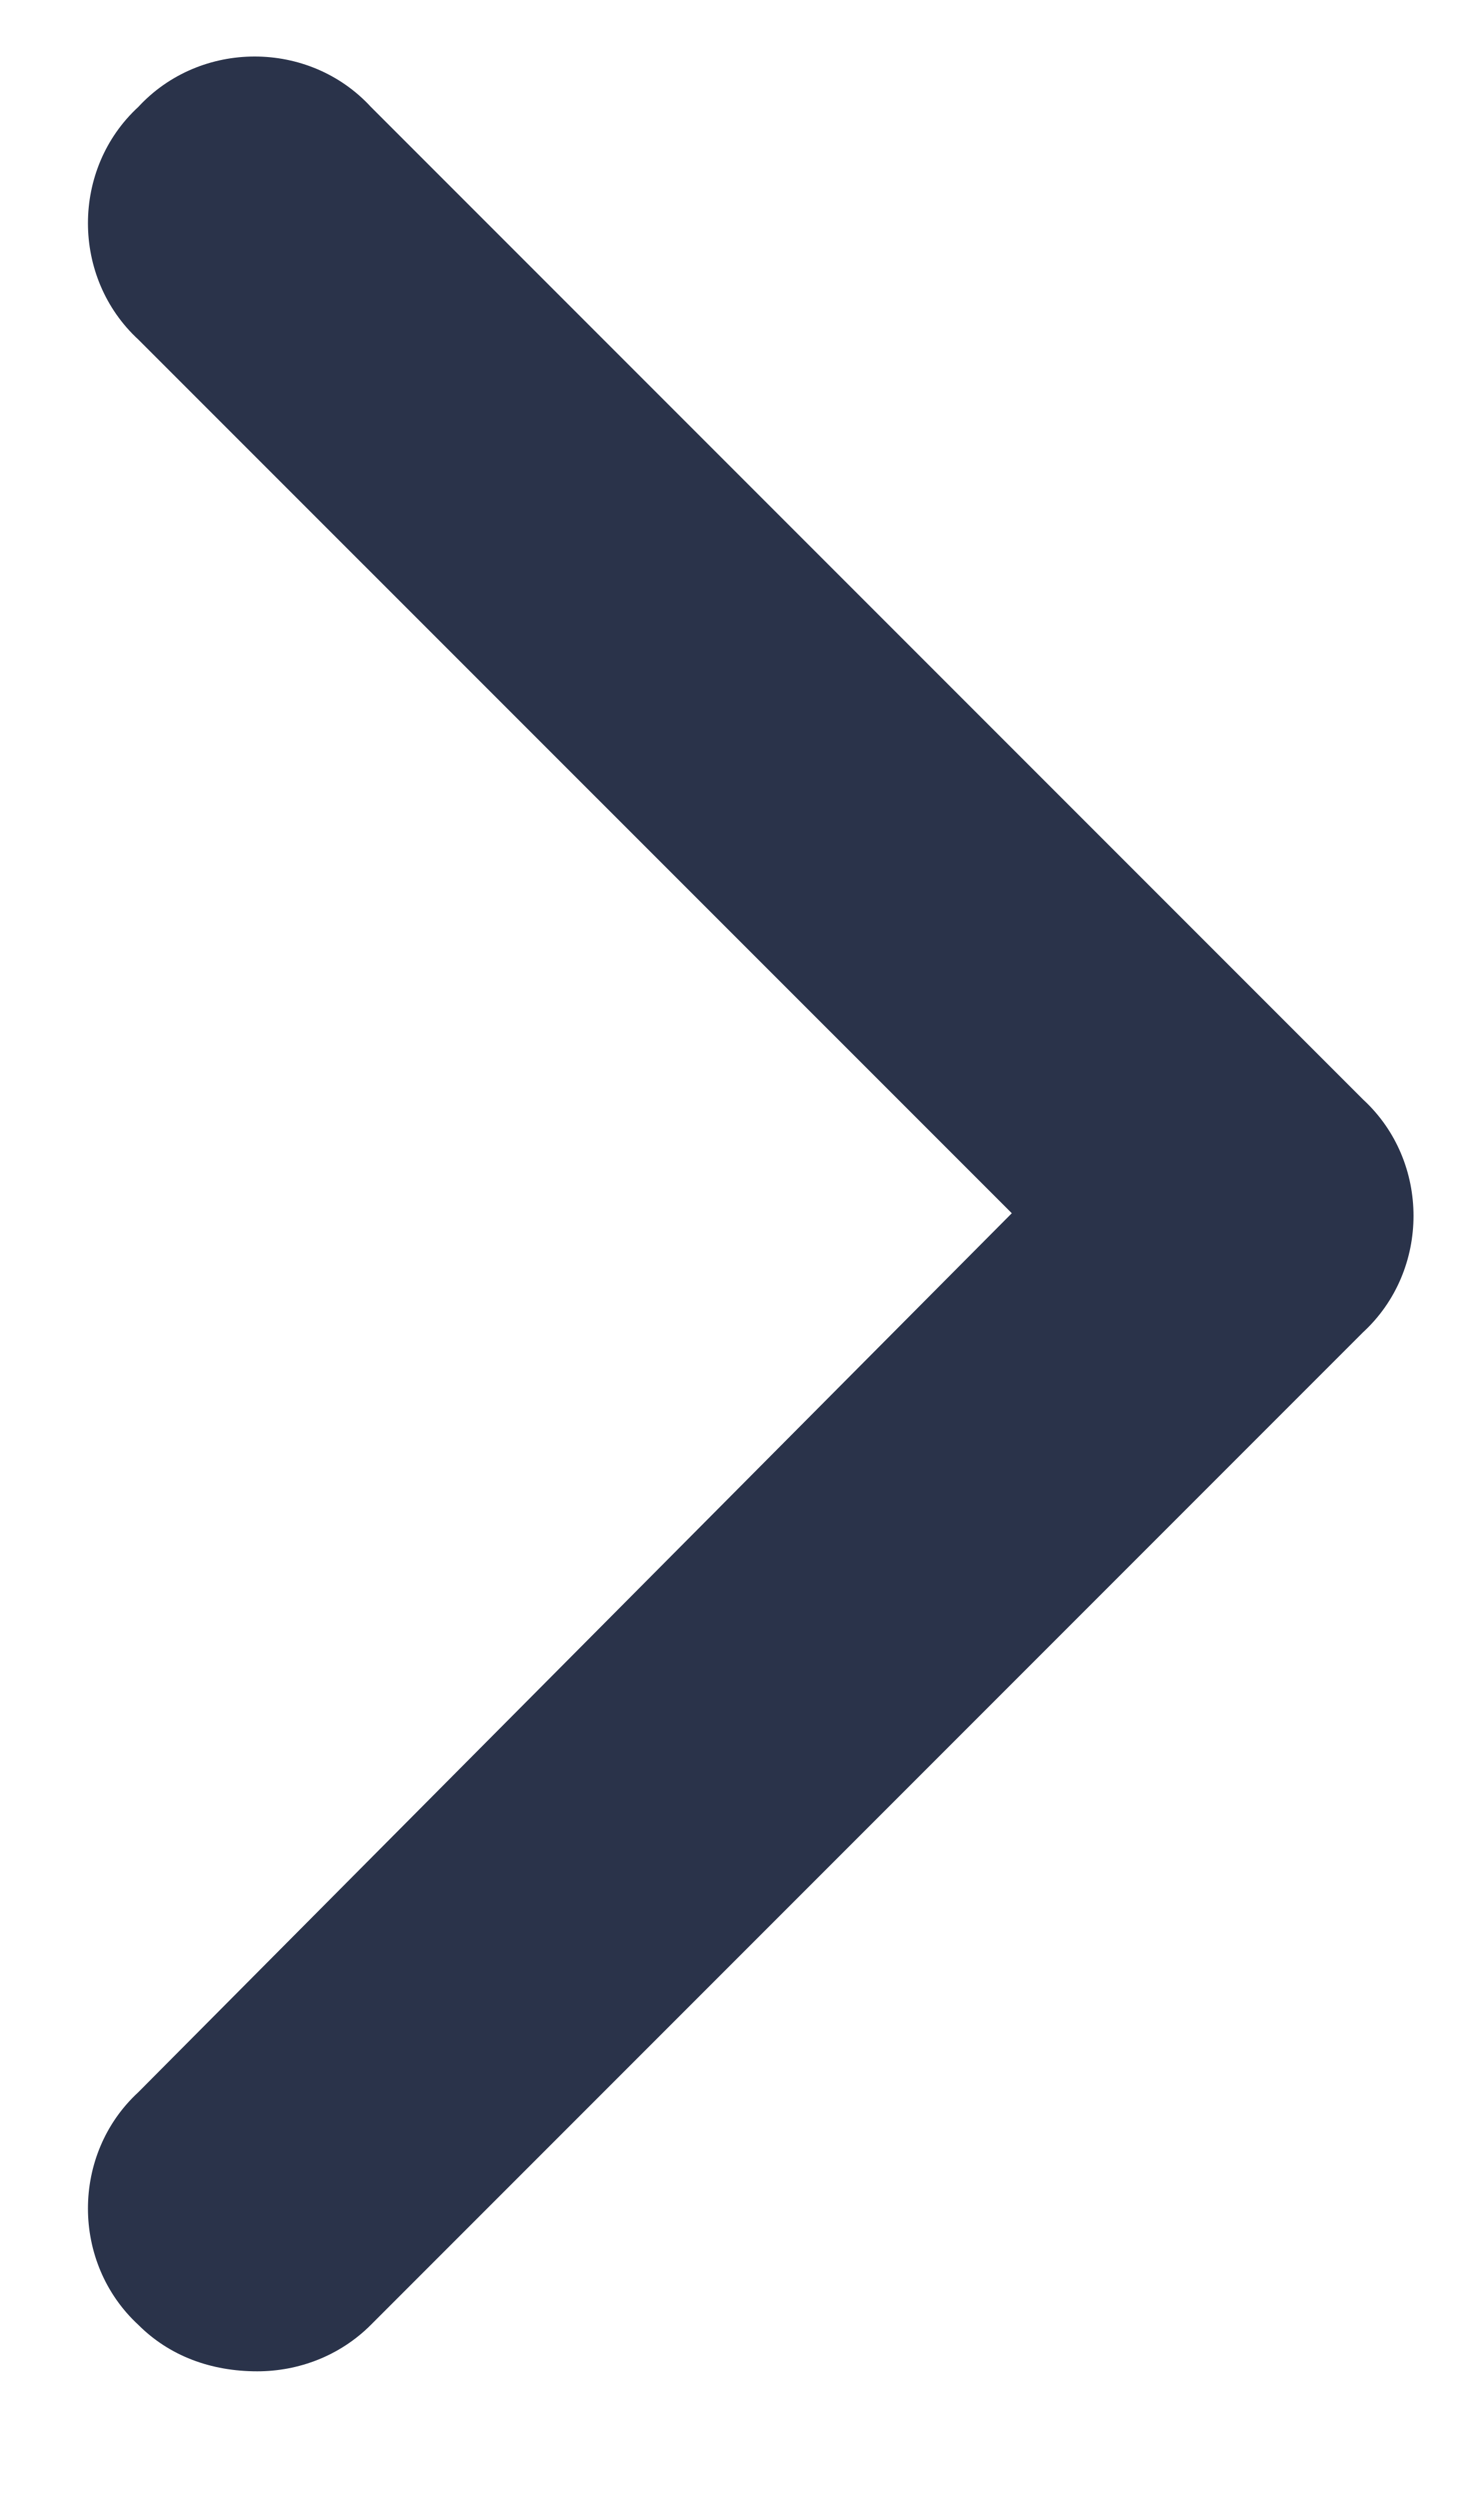
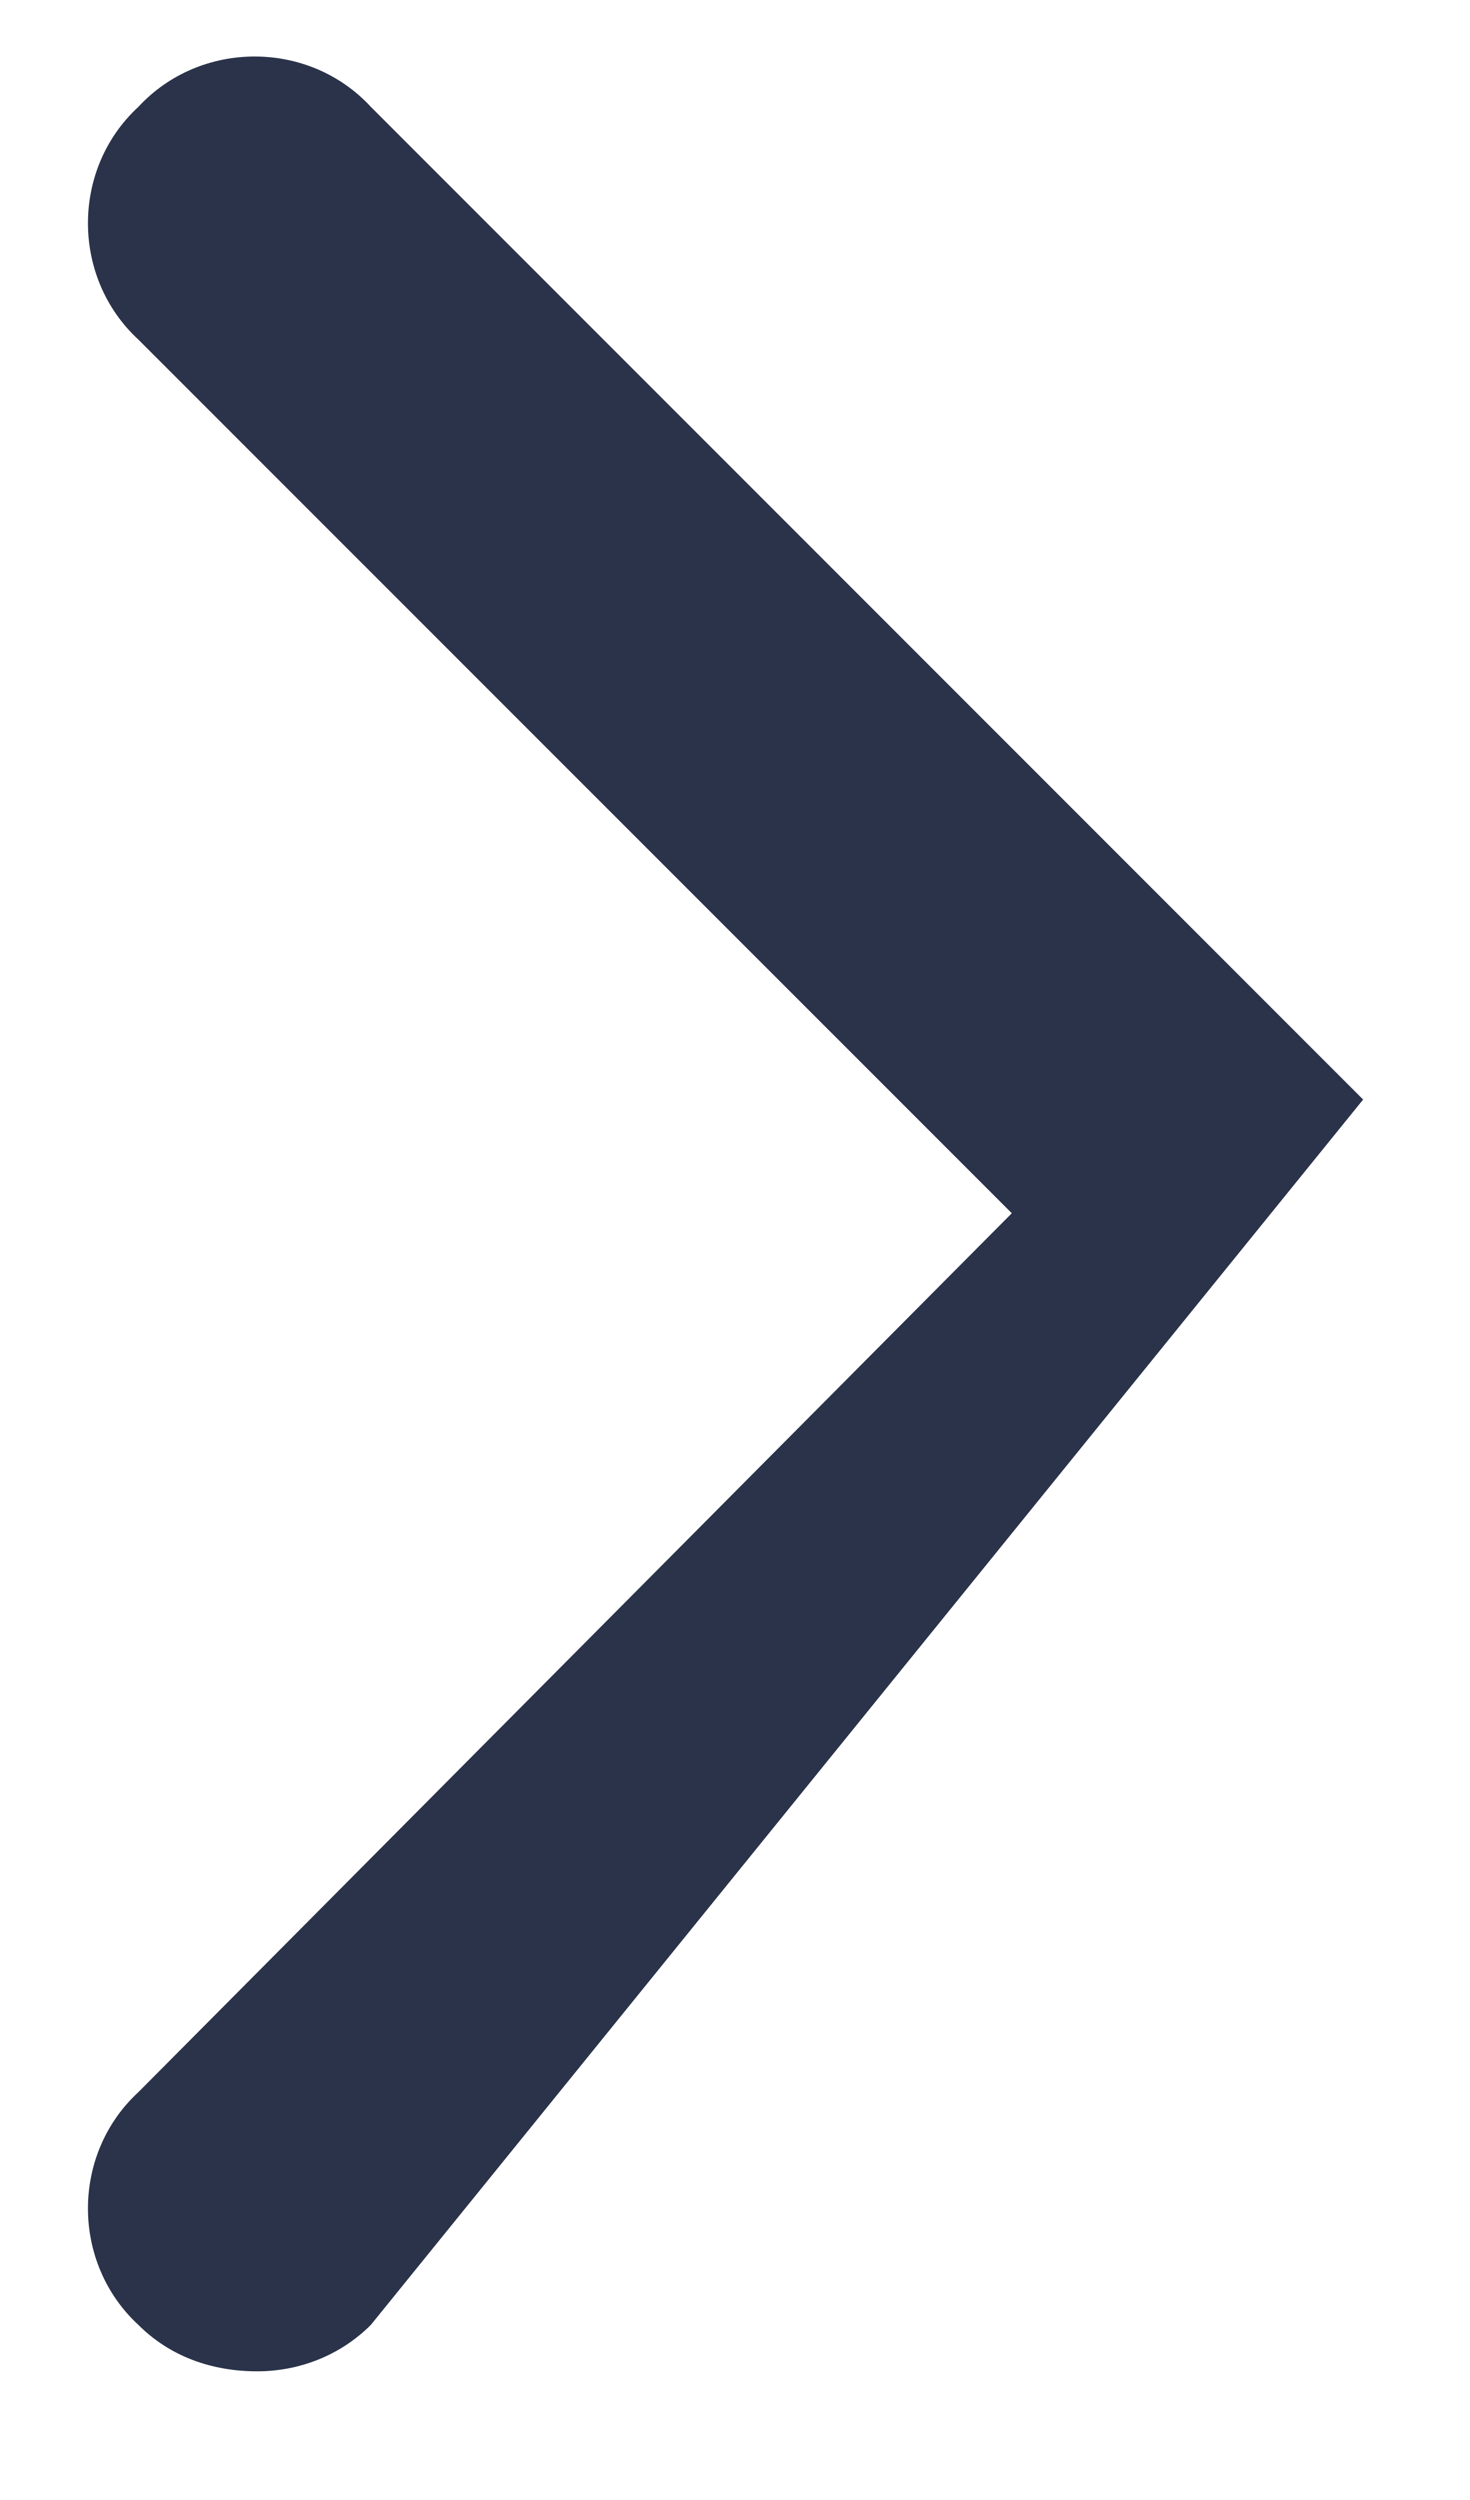
<svg xmlns="http://www.w3.org/2000/svg" width="10" height="17" viewBox="0 0 10 17" fill="none">
-   <path d="M1.75 16.125C1.434 16.125 1.152 16.02 0.941 15.809C0.484 15.387 0.484 14.648 0.941 14.227L6.883 8.25L0.941 2.309C0.484 1.887 0.484 1.148 0.941 0.727C1.363 0.27 2.102 0.27 2.523 0.727L9.273 7.477C9.73 7.898 9.73 8.637 9.273 9.059L2.523 15.809C2.312 16.02 2.031 16.125 1.75 16.125Z" fill="#2A334A" />
+   <path d="M1.75 16.125C1.434 16.125 1.152 16.02 0.941 15.809C0.484 15.387 0.484 14.648 0.941 14.227L6.883 8.25L0.941 2.309C0.484 1.887 0.484 1.148 0.941 0.727C1.363 0.27 2.102 0.27 2.523 0.727L9.273 7.477L2.523 15.809C2.312 16.02 2.031 16.125 1.75 16.125Z" fill="#2A334A" />
</svg>